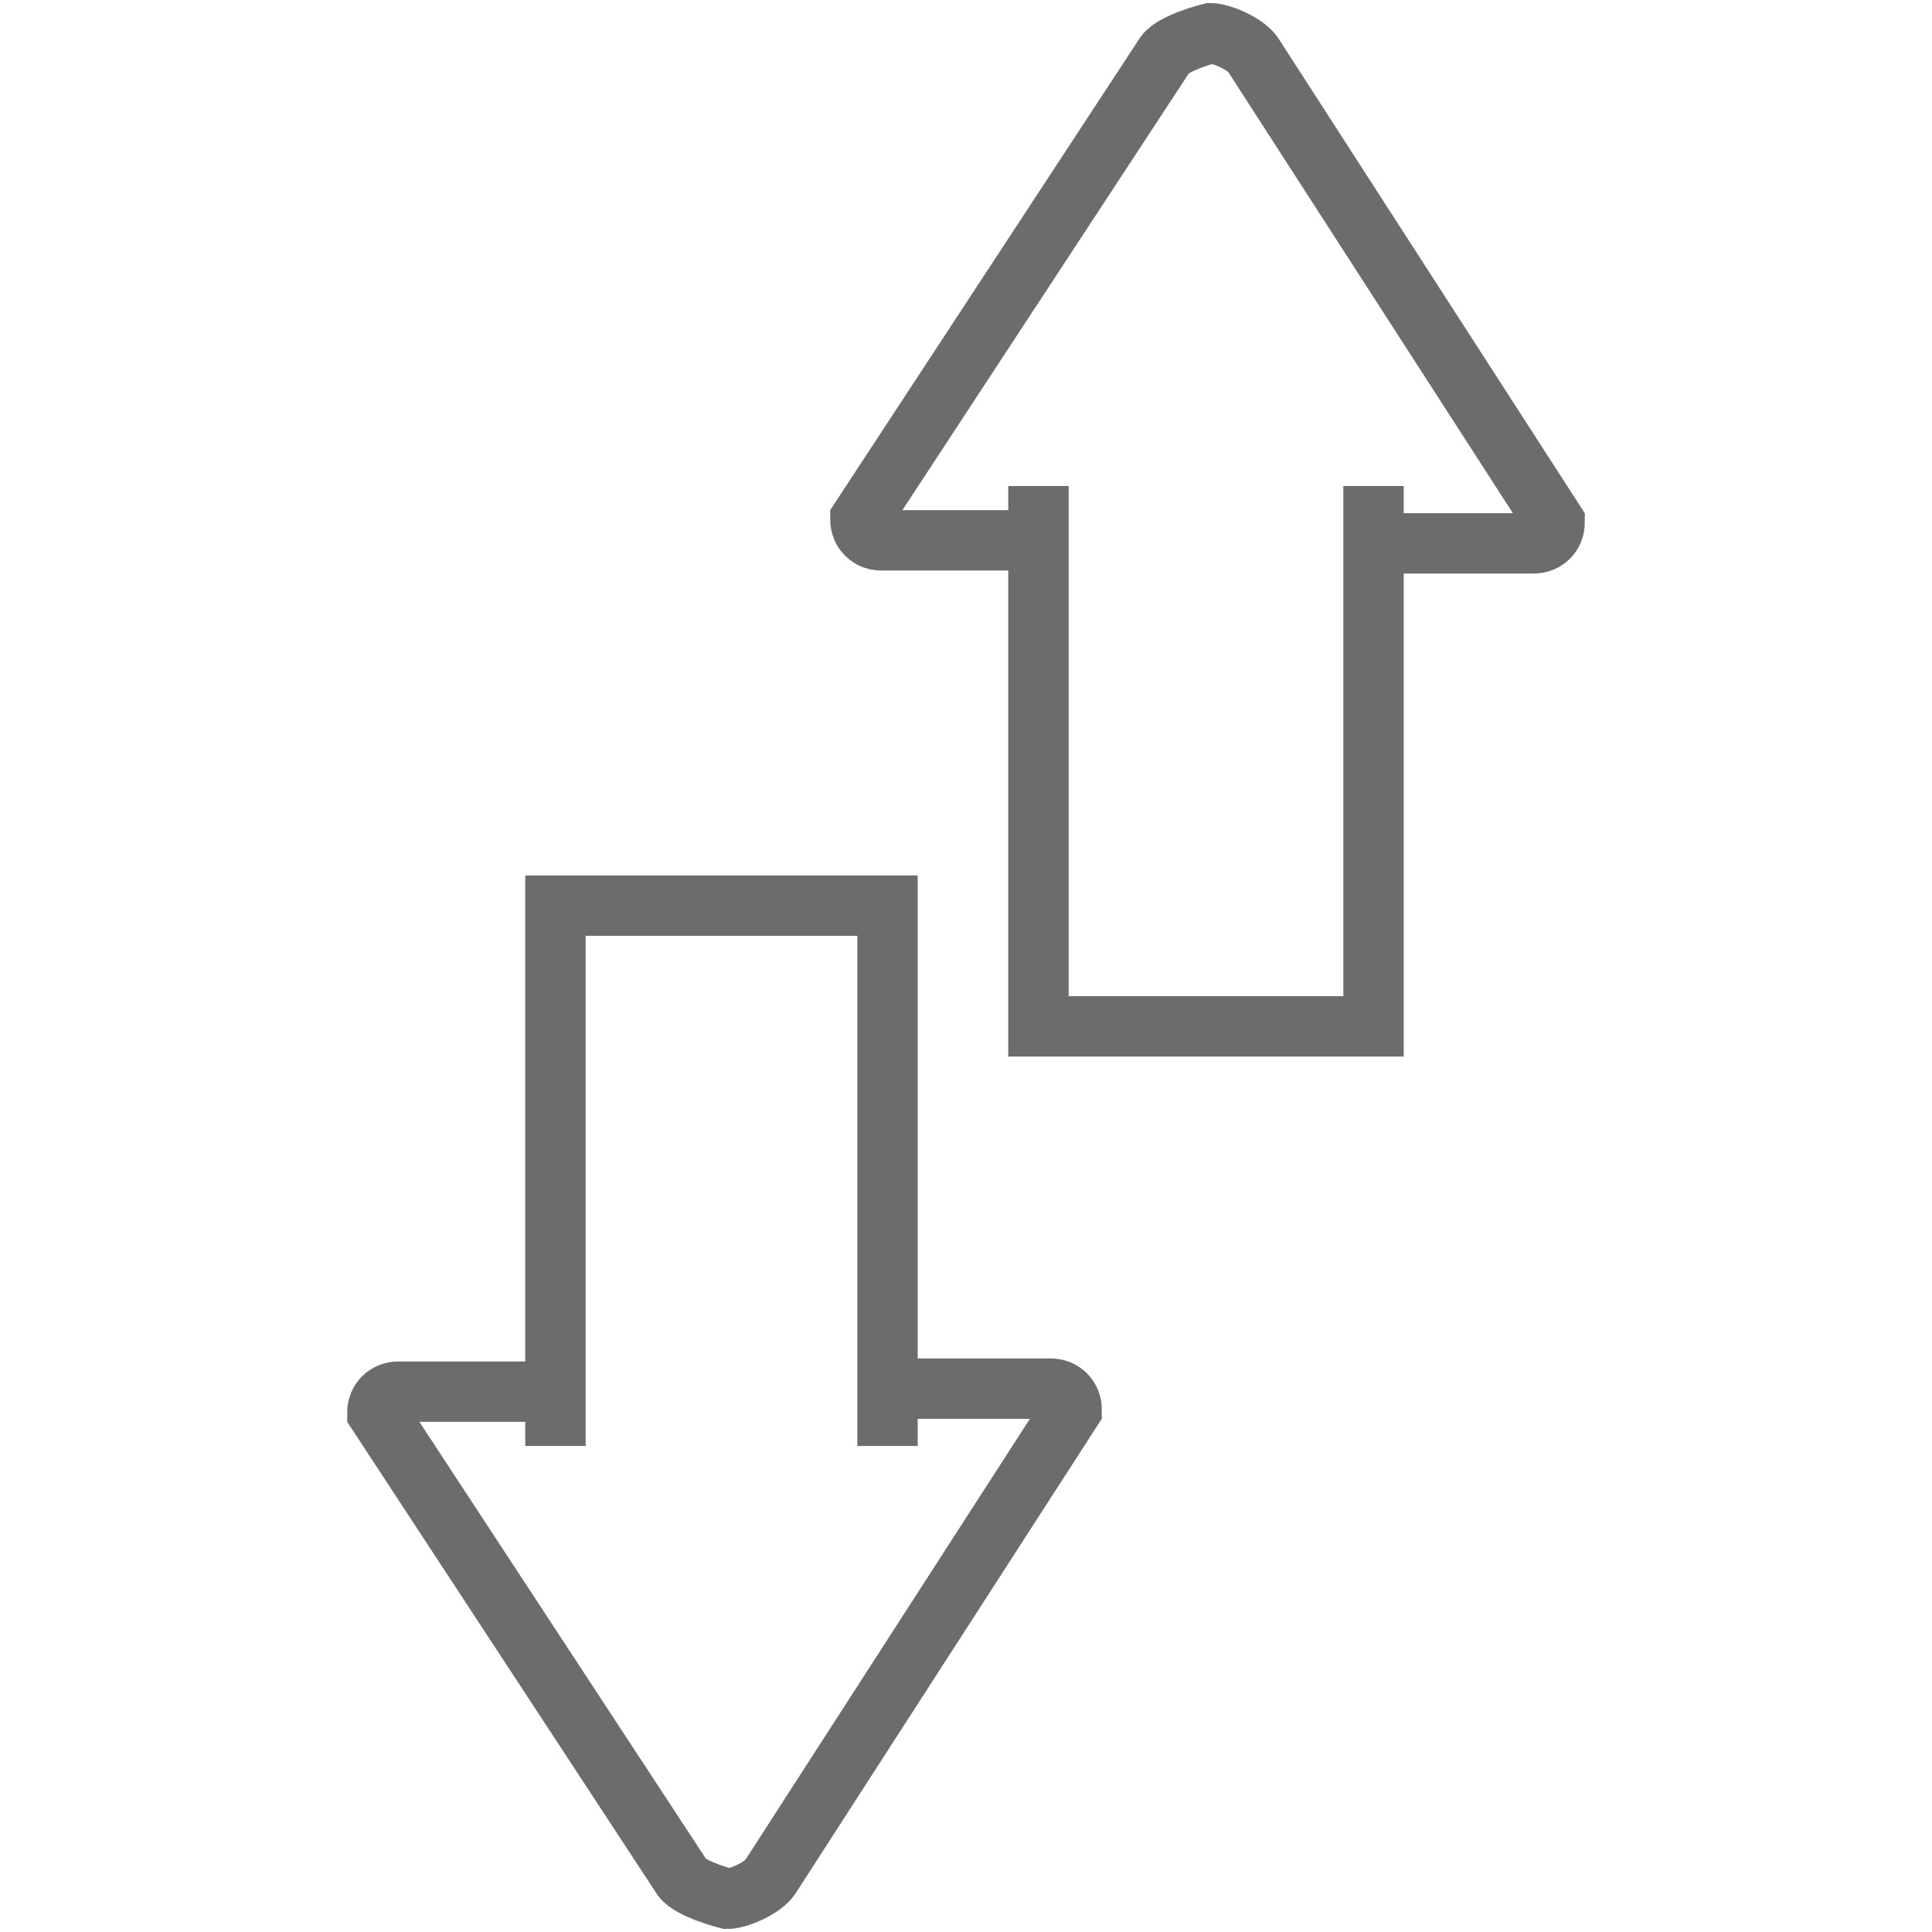
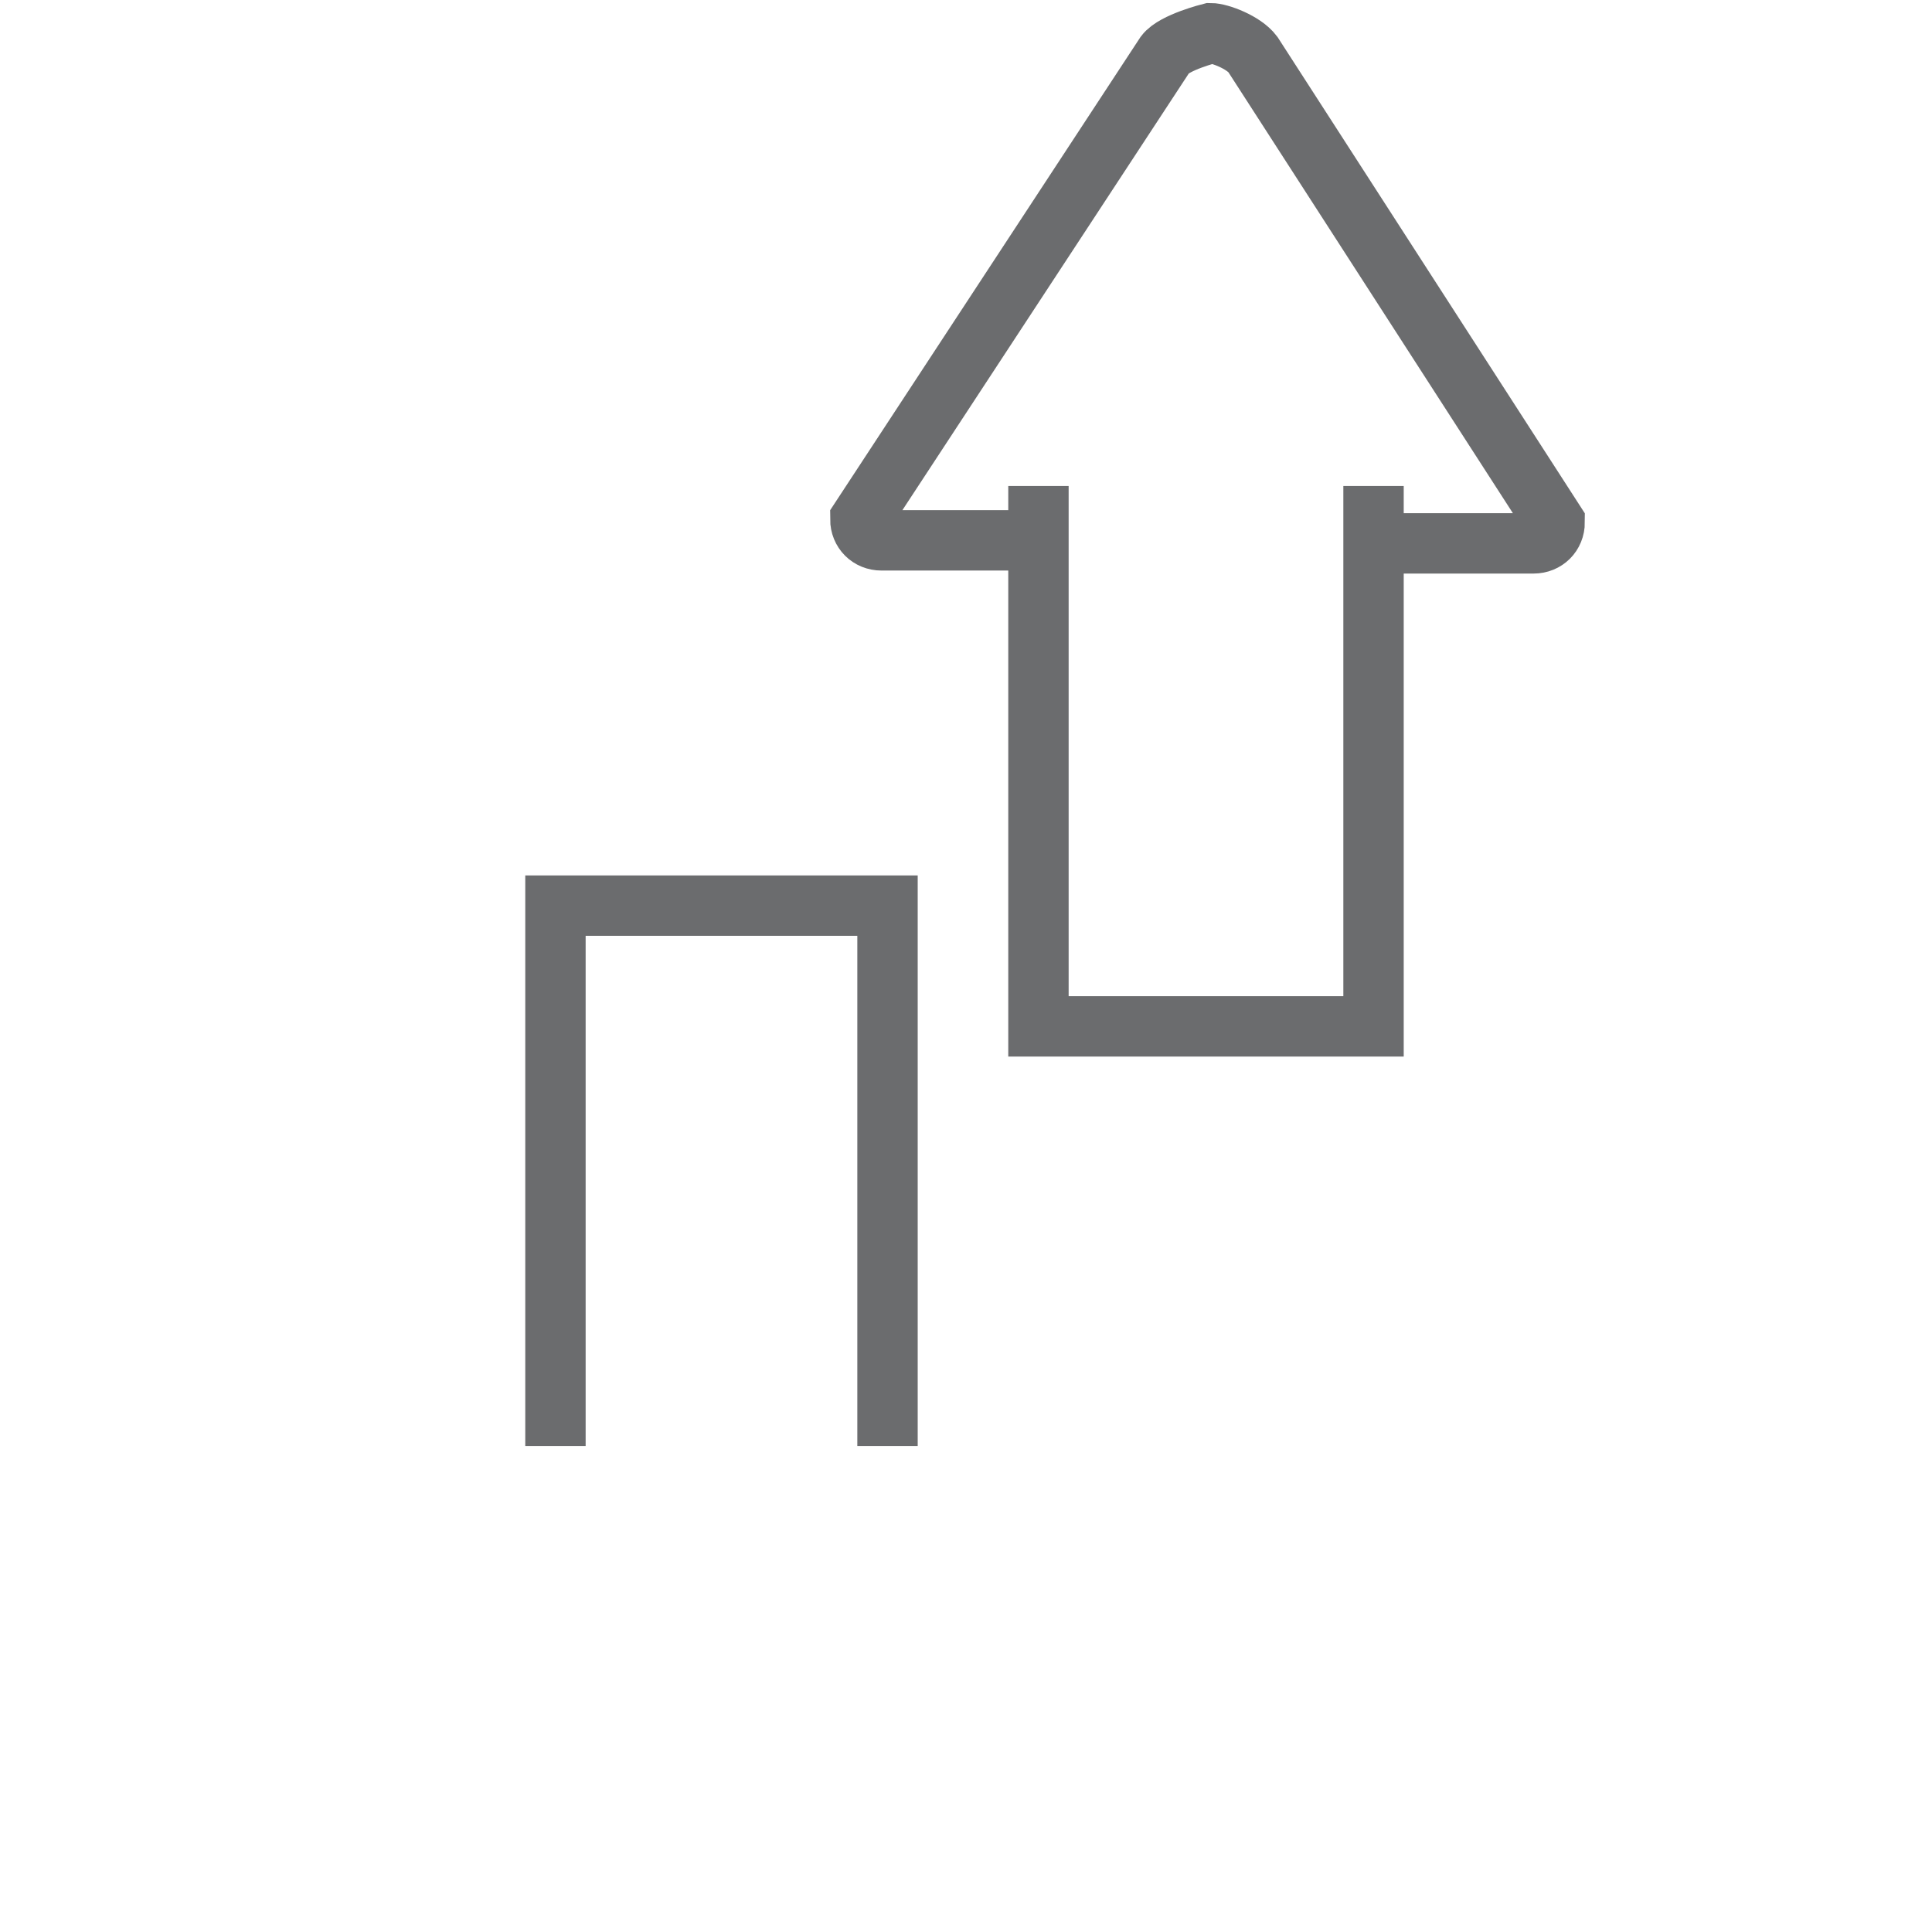
<svg xmlns="http://www.w3.org/2000/svg" xmlns:ns1="http://www.bohemiancoding.com/sketch/ns" width="800px" height="800px" viewBox="-11.5 0 64 64" version="1.1">
  <title>Arrow-big-two-way-up-down</title>
  <desc>Created with Sketch.</desc>
  <defs>

</defs>
  <g id="Page-1" stroke="none" stroke-width="1" fill="none" fill-rule="evenodd" ns1:type="MSPage">
    <g id="Arrow-big-two-way-up-down" ns1:type="MSLayerGroup" transform="translate(1, 1)" stroke="#6B6C6E" stroke-width="2">
      <path d="M33.2,17 L38.3,17 C38.7,17 39,16.7 39,16.3 L29,0.8 C28.7,0.4 27.9,0.1 27.6,0.1 L27.6,0.1 C27.6,0.1 26.4,0.4 26.1,0.8 L16,16.2 C16,16.6 16.3,16.9 16.7,16.9 L22,16.9" id="Shape" ns1:type="MSShapeGroup">

</path>
      <path d="M33,15.1 L33,33 L21.9,33 L21.9,15.1" id="Shape" ns1:type="MSShapeGroup">

</path>
-       <path d="M17.1,45 L22.3,45 C22.7,45 23,45.3 23,45.7 L13,61.2 C12.7,61.6 11.9,61.9 11.6,61.9 L11.6,61.9 C11.6,61.9 10.4,61.6 10.1,61.2 L0,45.8 C0,45.4 0.3,45.1 0.7,45.1 L6,45.1" id="Shape" ns1:type="MSShapeGroup">
- 
- </path>
      <path d="M16.9,46.9 L16.9,29 L5.9,29 L5.9,46.9" id="Shape" ns1:type="MSShapeGroup">

</path>
    </g>
  </g>
</svg>